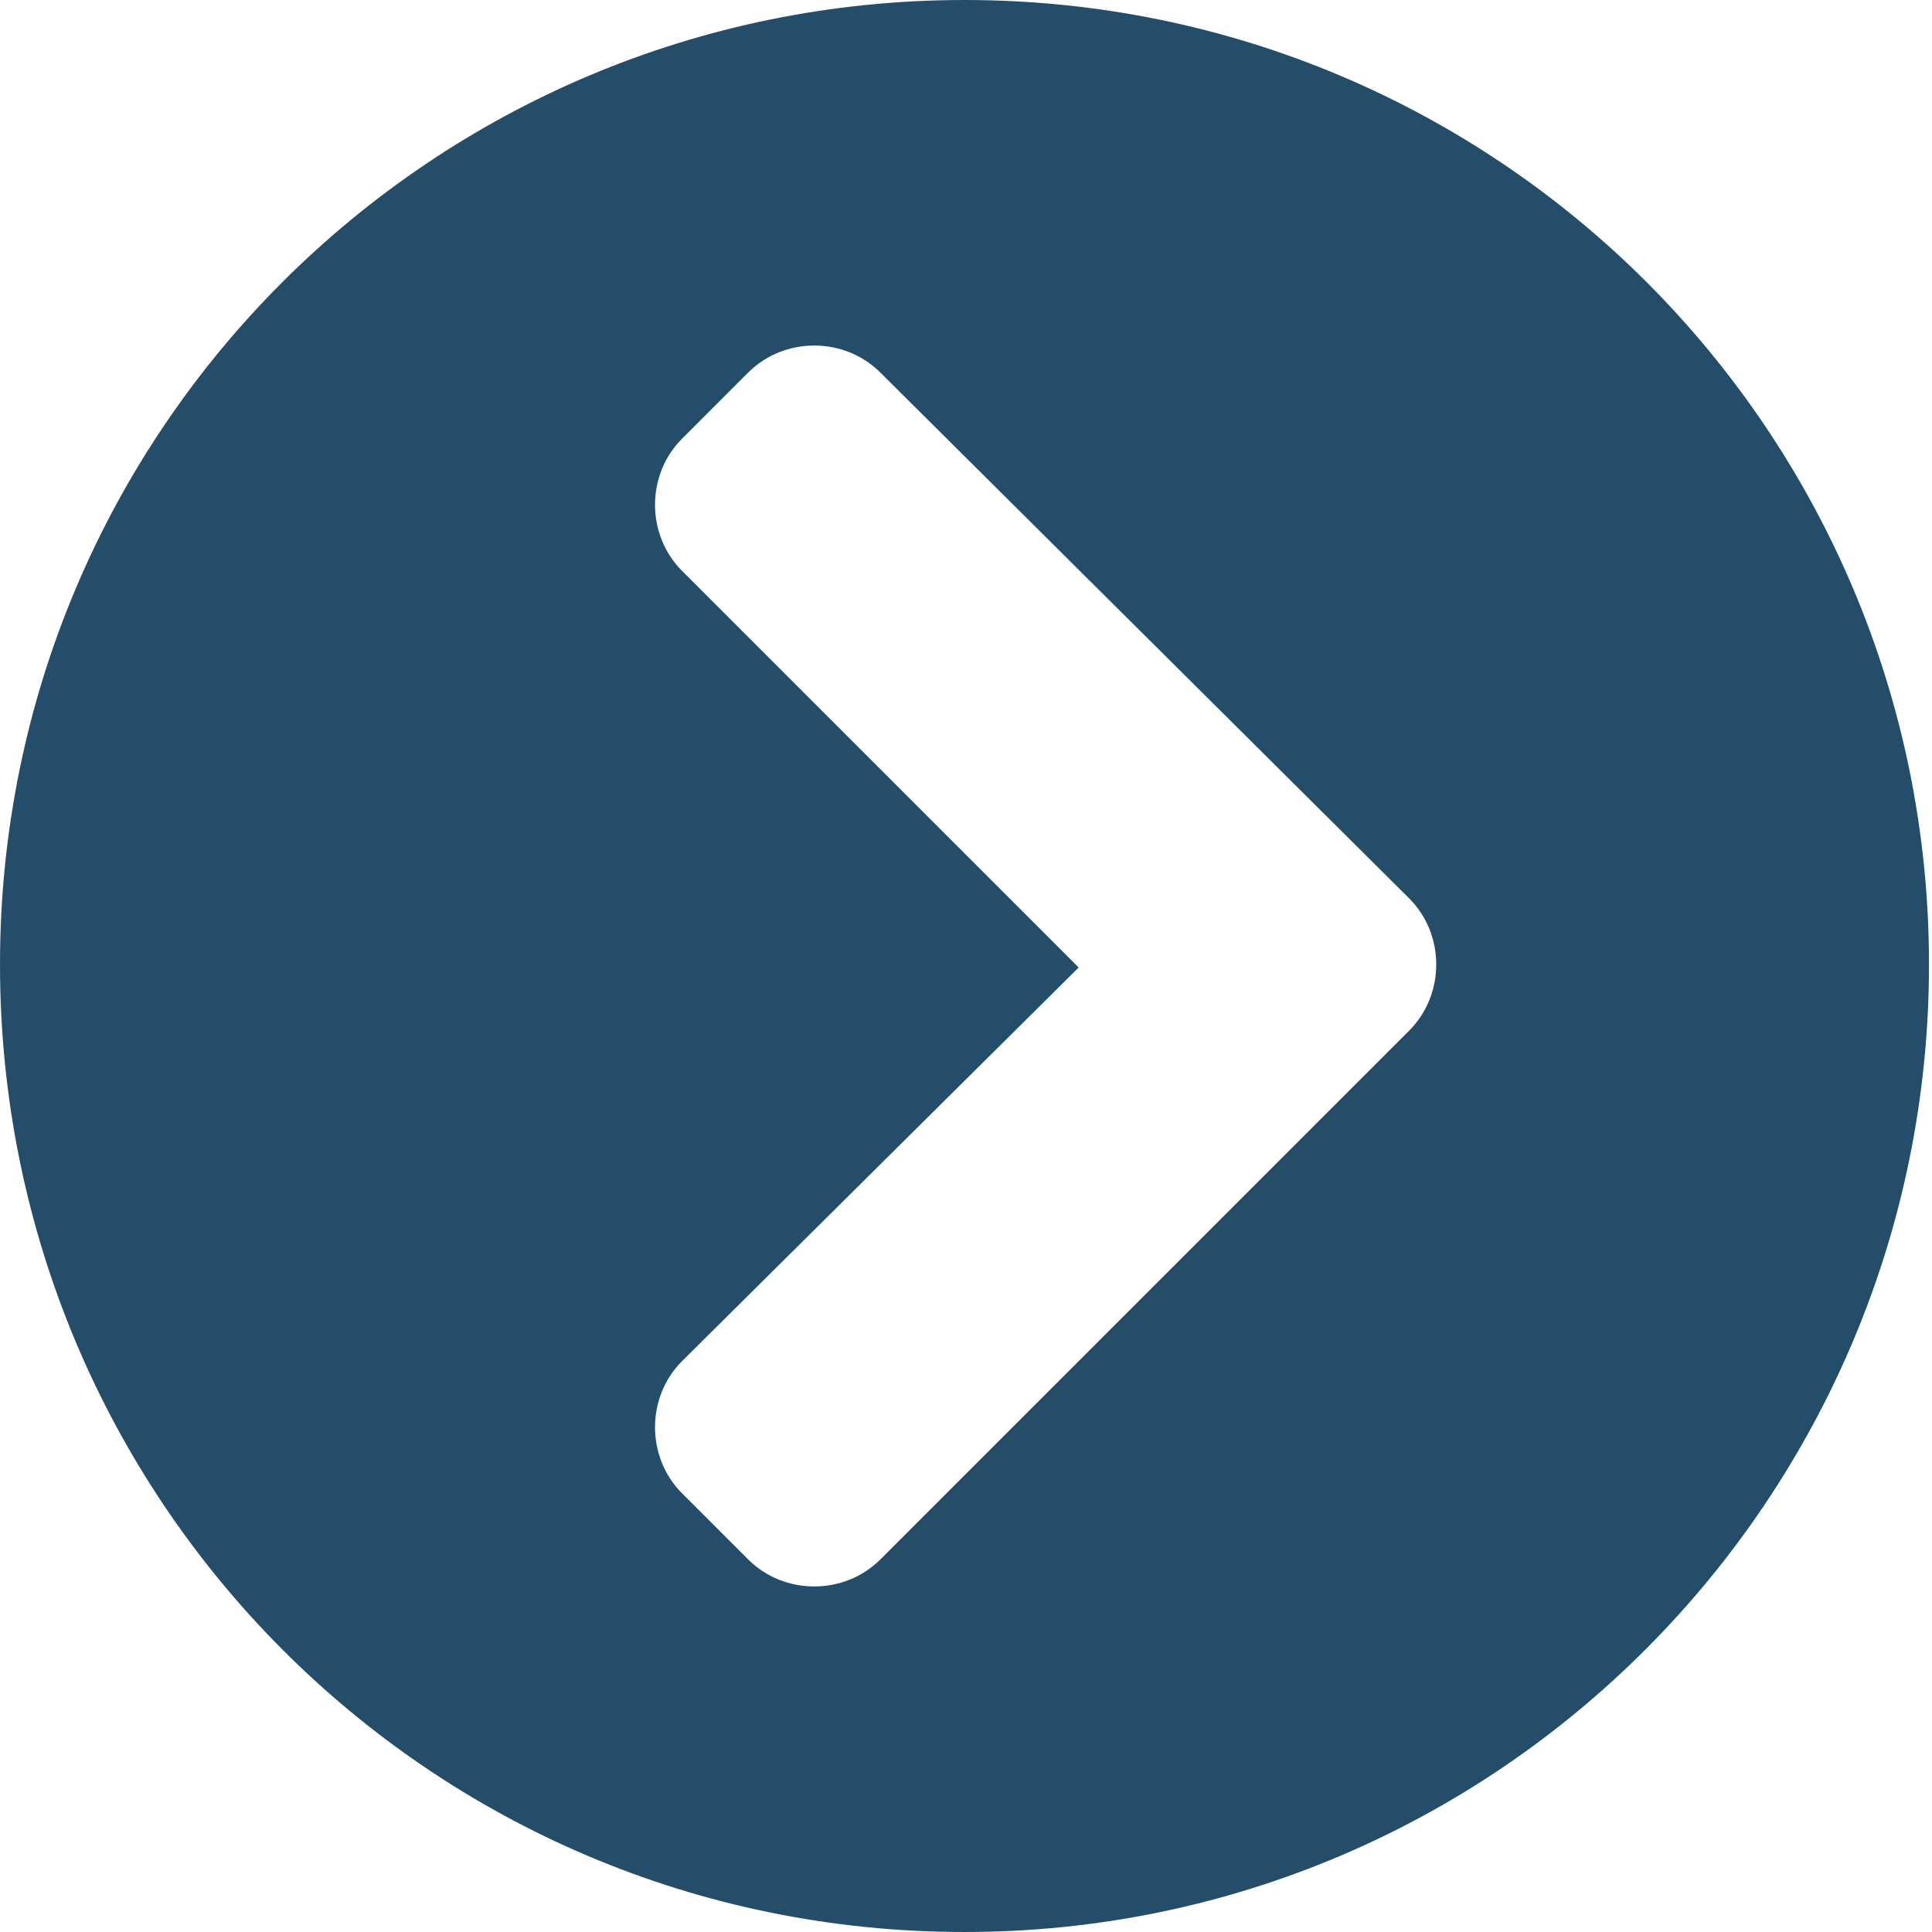
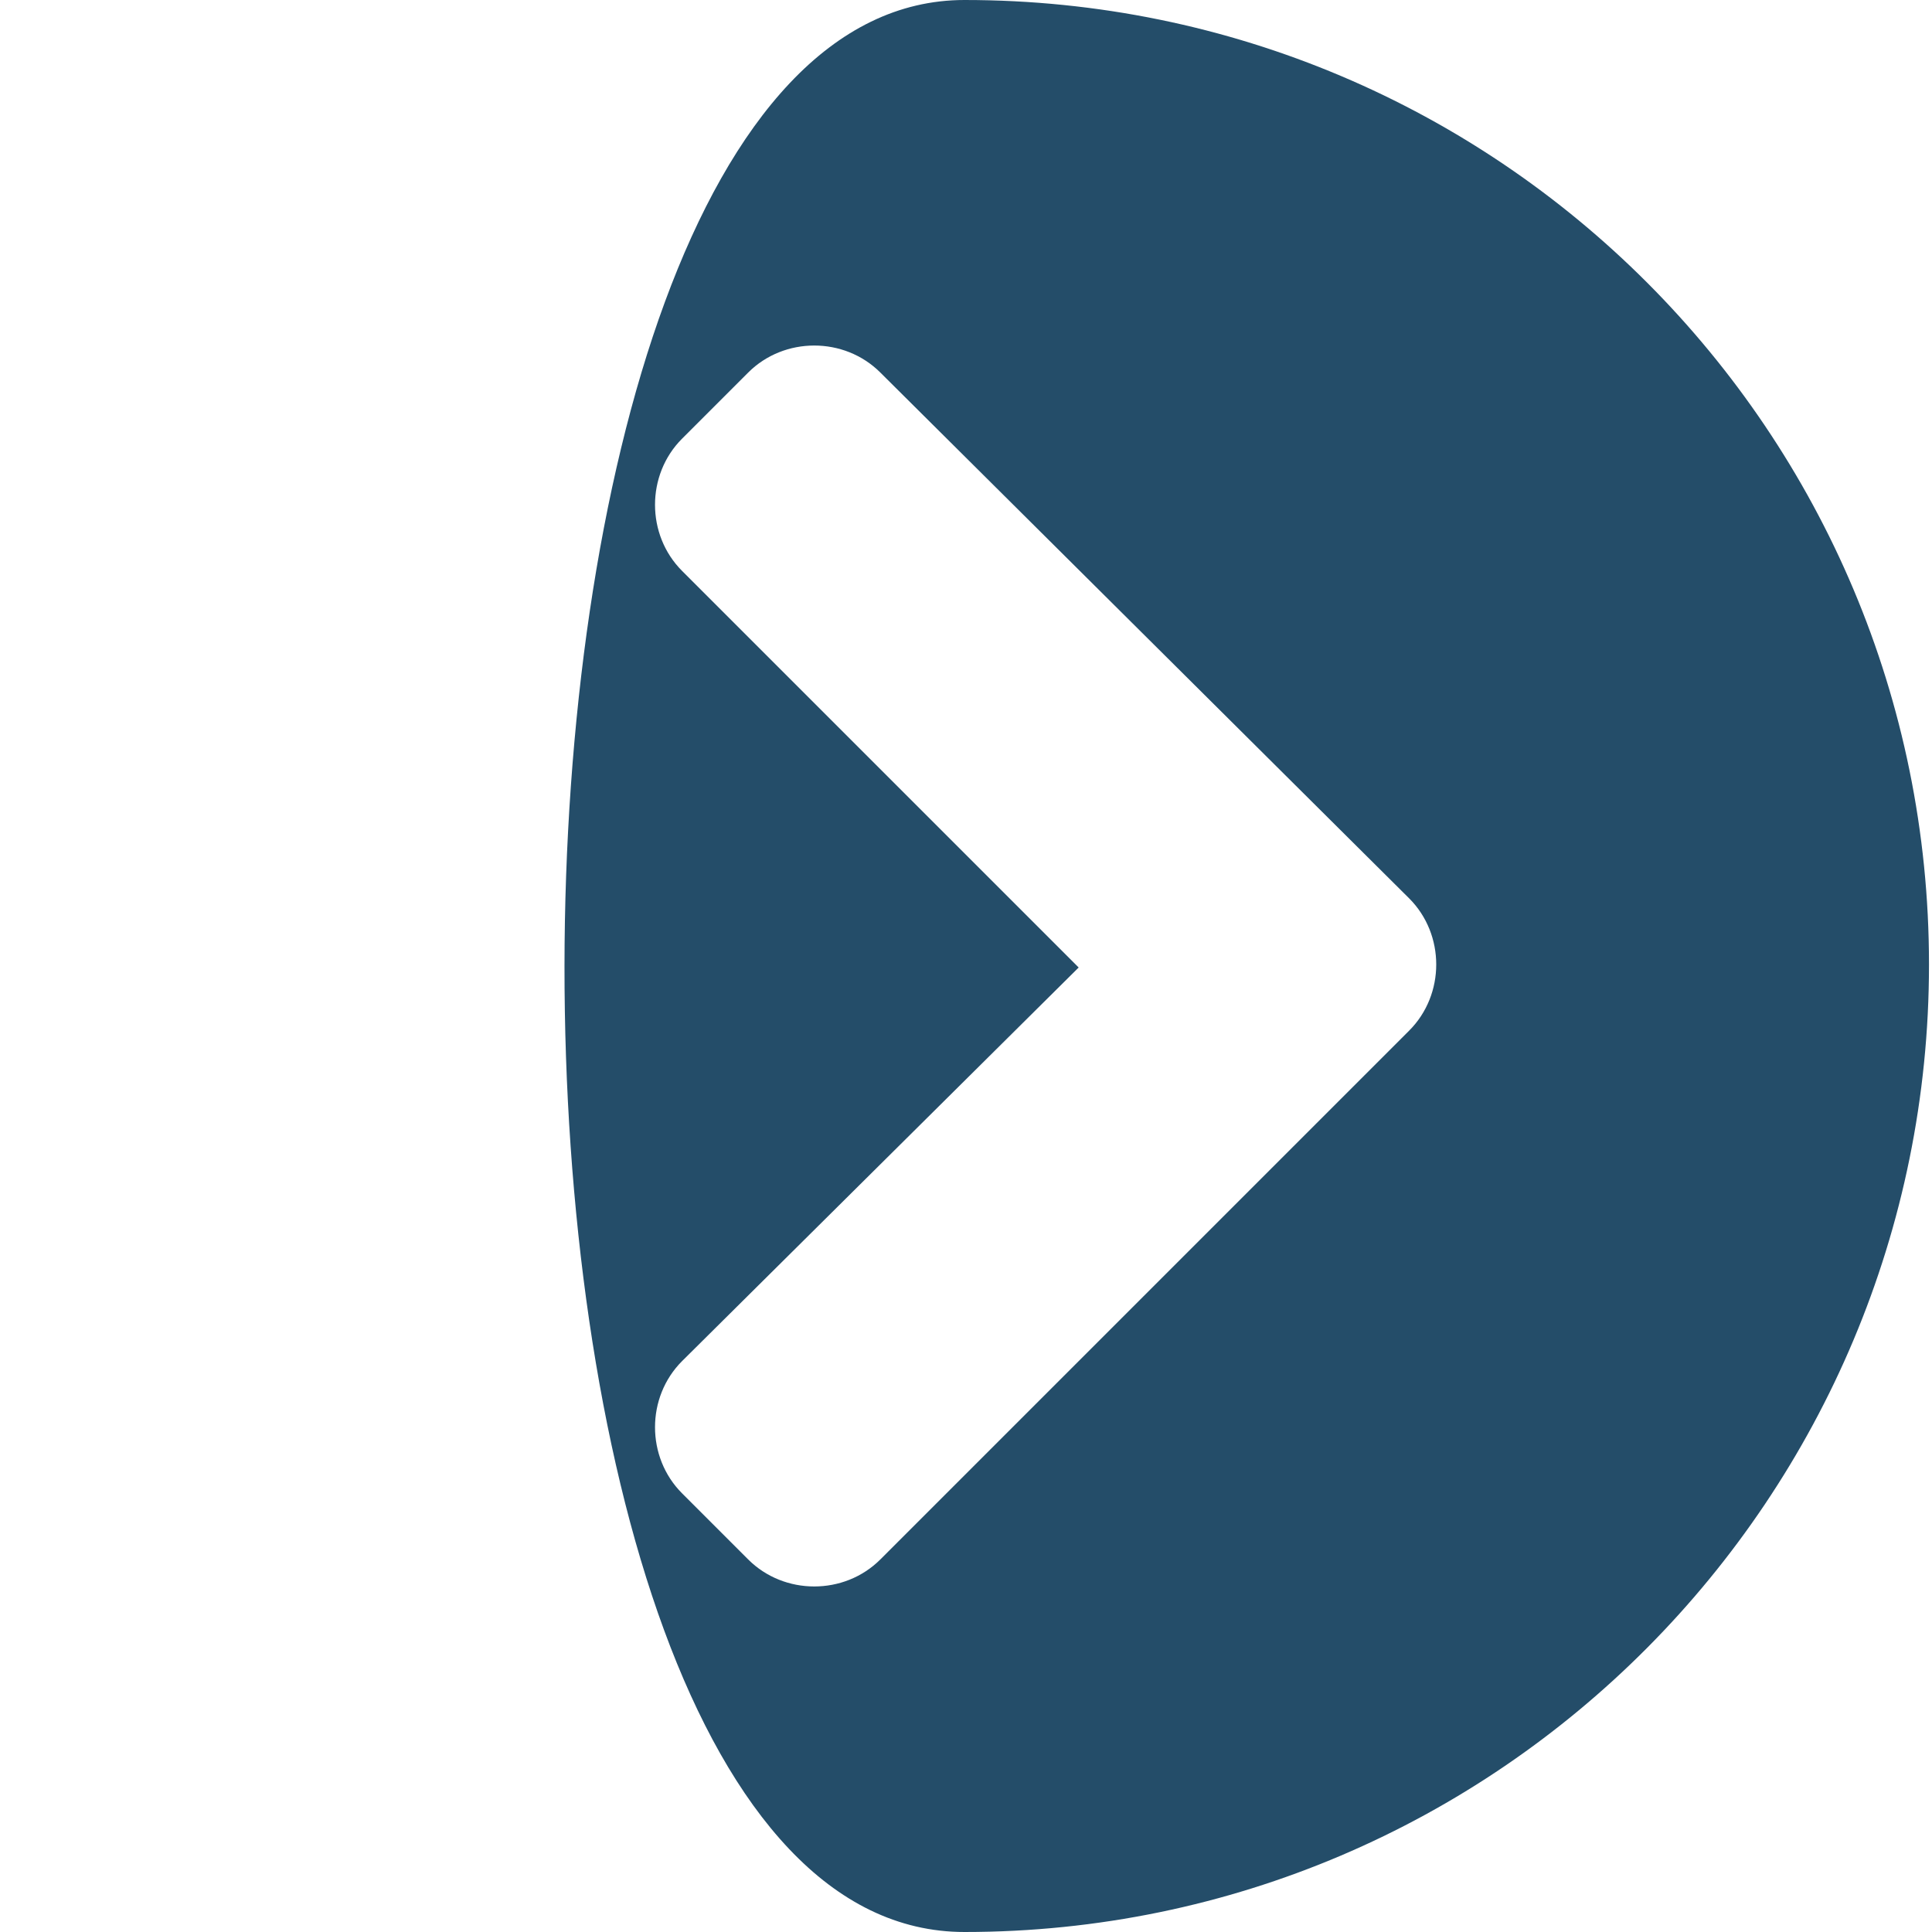
<svg xmlns="http://www.w3.org/2000/svg" version="1.1" id="Layer_1" x="0px" y="0px" viewBox="0 0 64.3 64.3" style="enable-background:new 0 0 64.3 64.3;" xml:space="preserve">
  <style type="text/css"> .st0{fill:#244D69;} </style>
  <g>
    <g>
-       <path class="st0" d="M32.1,0c17.8,0,32.1,14.4,32.1,32.1S49.9,64.3,32.1,64.3S0,49.9,0,32.1S14.4,0,32.1,0z M46.9,29.9L29.3,12.4 c-1.2-1.2-3.2-1.2-4.4,0l-2.2,2.2c-1.2,1.2-1.2,3.2,0,4.4l13.2,13.2L22.7,45.3c-1.2,1.2-1.2,3.2,0,4.4l2.2,2.2 c1.2,1.2,3.2,1.2,4.4,0l17.6-17.6C48.1,33.1,48.1,31.1,46.9,29.9z" />
+       <path class="st0" d="M32.1,0c17.8,0,32.1,14.4,32.1,32.1S49.9,64.3,32.1,64.3S14.4,0,32.1,0z M46.9,29.9L29.3,12.4 c-1.2-1.2-3.2-1.2-4.4,0l-2.2,2.2c-1.2,1.2-1.2,3.2,0,4.4l13.2,13.2L22.7,45.3c-1.2,1.2-1.2,3.2,0,4.4l2.2,2.2 c1.2,1.2,3.2,1.2,4.4,0l17.6-17.6C48.1,33.1,48.1,31.1,46.9,29.9z" />
    </g>
  </g>
</svg>